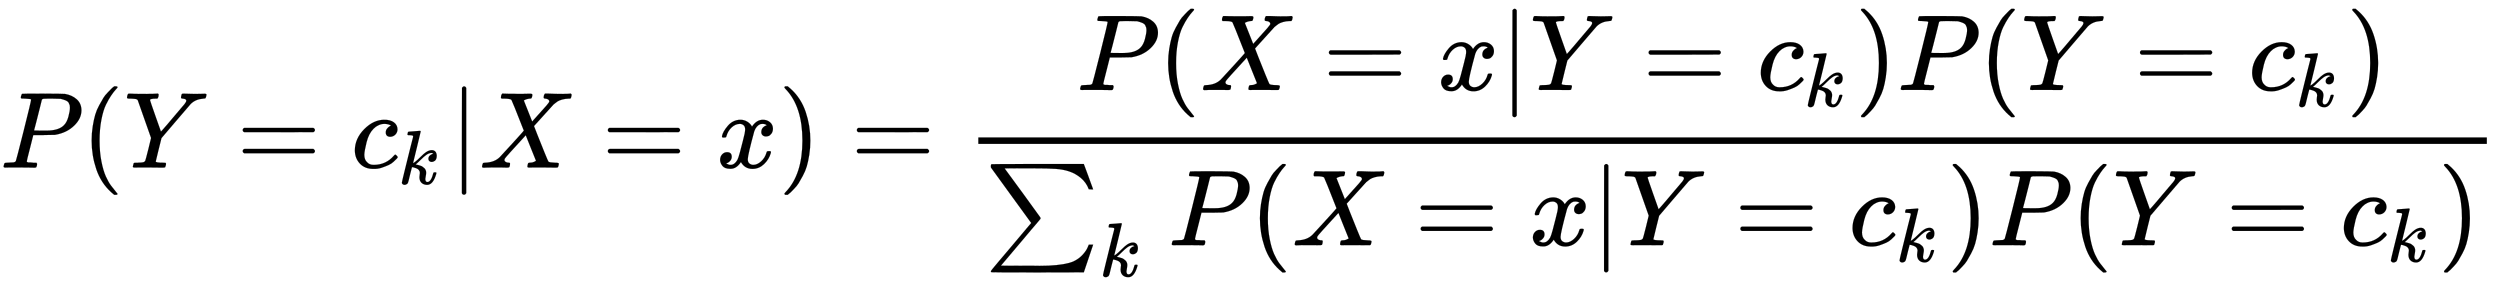
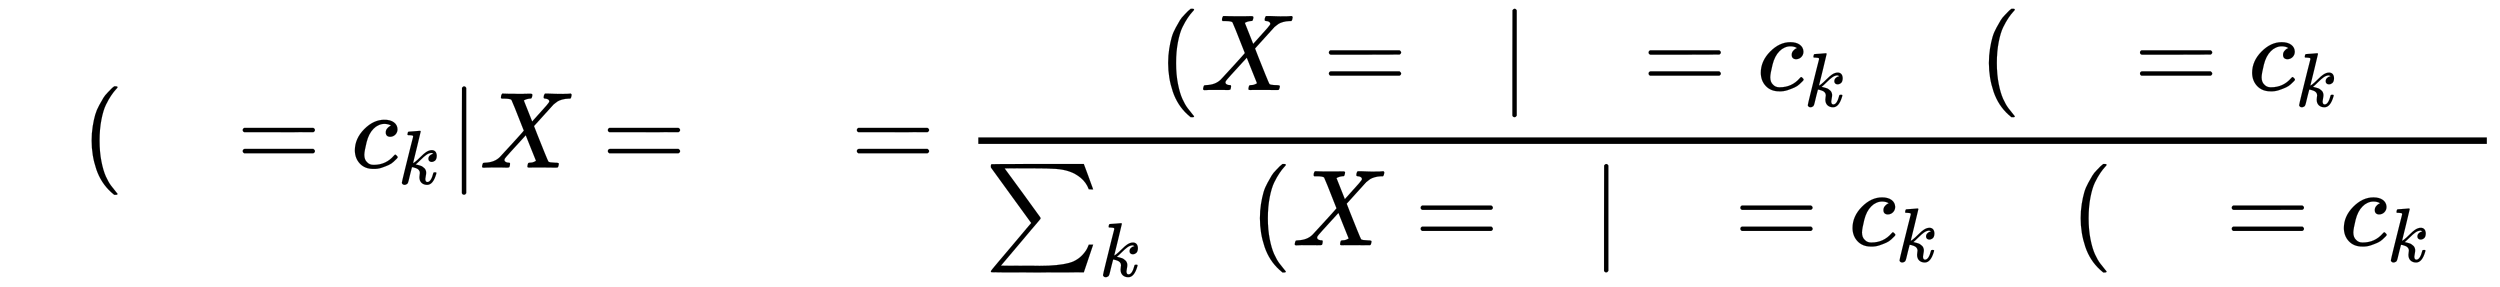
<svg xmlns="http://www.w3.org/2000/svg" xmlns:xlink="http://www.w3.org/1999/xlink" width="77.098ex" height="8.843ex" style="vertical-align: -3.671ex;" viewBox="0 -2226.5 33194.9 3807.2" role="img" focusable="false" aria-labelledby="MathJax-SVG-1-Title">
  <title id="MathJax-SVG-1-Title">\Large{P(Y=c_k|X=x)=\frac{P(X=x|Y=c_k)P(Y=c_k)}{\sum_kP(X=x|Y=c_k)P(Y=c_k)}}</title>
  <defs aria-hidden="true">
-     <path stroke-width="1" id="E1-MJMATHI-50" d="M287 628Q287 635 230 637Q206 637 199 638T192 648Q192 649 194 659Q200 679 203 681T397 683Q587 682 600 680Q664 669 707 631T751 530Q751 453 685 389Q616 321 507 303Q500 302 402 301H307L277 182Q247 66 247 59Q247 55 248 54T255 50T272 48T305 46H336Q342 37 342 35Q342 19 335 5Q330 0 319 0Q316 0 282 1T182 2Q120 2 87 2T51 1Q33 1 33 11Q33 13 36 25Q40 41 44 43T67 46Q94 46 127 49Q141 52 146 61Q149 65 218 339T287 628ZM645 554Q645 567 643 575T634 597T609 619T560 635Q553 636 480 637Q463 637 445 637T416 636T404 636Q391 635 386 627Q384 621 367 550T332 412T314 344Q314 342 395 342H407H430Q542 342 590 392Q617 419 631 471T645 554Z" />
    <path stroke-width="1" id="E1-MJMAIN-28" d="M94 250Q94 319 104 381T127 488T164 576T202 643T244 695T277 729T302 750H315H319Q333 750 333 741Q333 738 316 720T275 667T226 581T184 443T167 250T184 58T225 -81T274 -167T316 -220T333 -241Q333 -250 318 -250H315H302L274 -226Q180 -141 137 -14T94 250Z" />
-     <path stroke-width="1" id="E1-MJMATHI-59" d="M66 637Q54 637 49 637T39 638T32 641T30 647T33 664T42 682Q44 683 56 683Q104 680 165 680Q288 680 306 683H316Q322 677 322 674T320 656Q316 643 310 637H298Q242 637 242 624Q242 619 292 477T343 333L346 336Q350 340 358 349T379 373T411 410T454 461Q546 568 561 587T577 618Q577 634 545 637Q528 637 528 647Q528 649 530 661Q533 676 535 679T549 683Q551 683 578 682T657 680Q684 680 713 681T746 682Q763 682 763 673Q763 669 760 657T755 643Q753 637 734 637Q662 632 617 587Q608 578 477 424L348 273L322 169Q295 62 295 57Q295 46 363 46Q379 46 384 45T390 35Q390 33 388 23Q384 6 382 4T366 1Q361 1 324 1T232 2Q170 2 138 2T102 1Q84 1 84 9Q84 14 87 24Q88 27 89 30T90 35T91 39T93 42T96 44T101 45T107 45T116 46T129 46Q168 47 180 50T198 63Q201 68 227 171L252 274L129 623Q128 624 127 625T125 627T122 629T118 631T113 633T105 634T96 635T83 636T66 637Z" />
    <path stroke-width="1" id="E1-MJMAIN-3D" d="M56 347Q56 360 70 367H707Q722 359 722 347Q722 336 708 328L390 327H72Q56 332 56 347ZM56 153Q56 168 72 173H708Q722 163 722 153Q722 140 707 133H70Q56 140 56 153Z" />
    <path stroke-width="1" id="E1-MJMATHI-63" d="M34 159Q34 268 120 355T306 442Q362 442 394 418T427 355Q427 326 408 306T360 285Q341 285 330 295T319 325T330 359T352 380T366 386H367Q367 388 361 392T340 400T306 404Q276 404 249 390Q228 381 206 359Q162 315 142 235T121 119Q121 73 147 50Q169 26 205 26H209Q321 26 394 111Q403 121 406 121Q410 121 419 112T429 98T420 83T391 55T346 25T282 0T202 -11Q127 -11 81 37T34 159Z" />
    <path stroke-width="1" id="E1-MJMATHI-6B" d="M121 647Q121 657 125 670T137 683Q138 683 209 688T282 694Q294 694 294 686Q294 679 244 477Q194 279 194 272Q213 282 223 291Q247 309 292 354T362 415Q402 442 438 442Q468 442 485 423T503 369Q503 344 496 327T477 302T456 291T438 288Q418 288 406 299T394 328Q394 353 410 369T442 390L458 393Q446 405 434 405H430Q398 402 367 380T294 316T228 255Q230 254 243 252T267 246T293 238T320 224T342 206T359 180T365 147Q365 130 360 106T354 66Q354 26 381 26Q429 26 459 145Q461 153 479 153H483Q499 153 499 144Q499 139 496 130Q455 -11 378 -11Q333 -11 305 15T277 90Q277 108 280 121T283 145Q283 167 269 183T234 206T200 217T182 220H180Q168 178 159 139T145 81T136 44T129 20T122 7T111 -2Q98 -11 83 -11Q66 -11 57 -1T48 16Q48 26 85 176T158 471L195 616Q196 629 188 632T149 637H144Q134 637 131 637T124 640T121 647Z" />
    <path stroke-width="1" id="E1-MJMAIN-7C" d="M139 -249H137Q125 -249 119 -235V251L120 737Q130 750 139 750Q152 750 159 735V-235Q151 -249 141 -249H139Z" />
    <path stroke-width="1" id="E1-MJMATHI-58" d="M42 0H40Q26 0 26 11Q26 15 29 27Q33 41 36 43T55 46Q141 49 190 98Q200 108 306 224T411 342Q302 620 297 625Q288 636 234 637H206Q200 643 200 645T202 664Q206 677 212 683H226Q260 681 347 681Q380 681 408 681T453 682T473 682Q490 682 490 671Q490 670 488 658Q484 643 481 640T465 637Q434 634 411 620L488 426L541 485Q646 598 646 610Q646 628 622 635Q617 635 609 637Q594 637 594 648Q594 650 596 664Q600 677 606 683H618Q619 683 643 683T697 681T738 680Q828 680 837 683H845Q852 676 852 672Q850 647 840 637H824Q790 636 763 628T722 611T698 593L687 584Q687 585 592 480L505 384Q505 383 536 304T601 142T638 56Q648 47 699 46Q734 46 734 37Q734 35 732 23Q728 7 725 4T711 1Q708 1 678 1T589 2Q528 2 496 2T461 1Q444 1 444 10Q444 11 446 25Q448 35 450 39T455 44T464 46T480 47T506 54Q523 62 523 64Q522 64 476 181L429 299Q241 95 236 84Q232 76 232 72Q232 53 261 47Q262 47 267 47T273 46Q276 46 277 46T280 45T283 42T284 35Q284 26 282 19Q279 6 276 4T261 1Q258 1 243 1T201 2T142 2Q64 2 42 0Z" />
-     <path stroke-width="1" id="E1-MJMATHI-78" d="M52 289Q59 331 106 386T222 442Q257 442 286 424T329 379Q371 442 430 442Q467 442 494 420T522 361Q522 332 508 314T481 292T458 288Q439 288 427 299T415 328Q415 374 465 391Q454 404 425 404Q412 404 406 402Q368 386 350 336Q290 115 290 78Q290 50 306 38T341 26Q378 26 414 59T463 140Q466 150 469 151T485 153H489Q504 153 504 145Q504 144 502 134Q486 77 440 33T333 -11Q263 -11 227 52Q186 -10 133 -10H127Q78 -10 57 16T35 71Q35 103 54 123T99 143Q142 143 142 101Q142 81 130 66T107 46T94 41L91 40Q91 39 97 36T113 29T132 26Q168 26 194 71Q203 87 217 139T245 247T261 313Q266 340 266 352Q266 380 251 392T217 404Q177 404 142 372T93 290Q91 281 88 280T72 278H58Q52 284 52 289Z" />
-     <path stroke-width="1" id="E1-MJMAIN-29" d="M60 749L64 750Q69 750 74 750H86L114 726Q208 641 251 514T294 250Q294 182 284 119T261 12T224 -76T186 -143T145 -194T113 -227T90 -246Q87 -249 86 -250H74Q66 -250 63 -250T58 -247T55 -238Q56 -237 66 -225Q221 -64 221 250T66 725Q56 737 55 738Q55 746 60 749Z" />
    <path stroke-width="1" id="E1-MJSZ1-2211" d="M61 748Q64 750 489 750H913L954 640Q965 609 976 579T993 533T999 516H979L959 517Q936 579 886 621T777 682Q724 700 655 705T436 710H319Q183 710 183 709Q186 706 348 484T511 259Q517 250 513 244L490 216Q466 188 420 134T330 27L149 -187Q149 -188 362 -188Q388 -188 436 -188T506 -189Q679 -189 778 -162T936 -43Q946 -27 959 6H999L913 -249L489 -250Q65 -250 62 -248Q56 -246 56 -239Q56 -234 118 -161Q186 -81 245 -11L428 206Q428 207 242 462L57 717L56 728Q56 744 61 748Z" />
  </defs>
  <g stroke="currentColor" fill="currentColor" stroke-width="0" transform="matrix(1 0 0 -1 0 0)" aria-hidden="true">
    <use transform="scale(1.44)" xlink:href="#E1-MJMATHI-50" x="0" y="0" />
    <use transform="scale(1.44)" xlink:href="#E1-MJMAIN-28" x="751" y="0" />
    <use transform="scale(1.44)" xlink:href="#E1-MJMATHI-59" x="1141" y="0" />
    <use transform="scale(1.44)" xlink:href="#E1-MJMAIN-3D" x="2182" y="0" />
    <g transform="translate(4663,0)">
      <use transform="scale(1.44)" xlink:href="#E1-MJMATHI-63" x="0" y="0" />
      <use transform="scale(1.018)" xlink:href="#E1-MJMATHI-6B" x="613" y="-213" />
    </g>
    <use transform="scale(1.44)" xlink:href="#E1-MJMAIN-7C" x="4140" y="0" />
    <use transform="scale(1.44)" xlink:href="#E1-MJMATHI-58" x="4419" y="0" />
    <use transform="scale(1.44)" xlink:href="#E1-MJMAIN-3D" x="5549" y="0" />
    <use transform="scale(1.44)" xlink:href="#E1-MJMATHI-78" x="6605" y="0" />
    <use transform="scale(1.44)" xlink:href="#E1-MJMAIN-29" x="7178" y="0" />
    <use transform="scale(1.44)" xlink:href="#E1-MJMAIN-3D" x="7845" y="0" />
    <g transform="translate(12418,0)">
      <g transform="translate(572,0)">
        <rect stroke="none" width="20030" height="86" x="0" y="316" />
        <g transform="translate(1304,1030)">
          <use transform="scale(1.44)" xlink:href="#E1-MJMATHI-50" x="0" y="0" />
          <use transform="scale(1.44)" xlink:href="#E1-MJMAIN-28" x="751" y="0" />
          <use transform="scale(1.44)" xlink:href="#E1-MJMATHI-58" x="1141" y="0" />
          <use transform="scale(1.44)" xlink:href="#E1-MJMAIN-3D" x="2271" y="0" />
          <use transform="scale(1.44)" xlink:href="#E1-MJMATHI-78" x="3327" y="0" />
          <use transform="scale(1.44)" xlink:href="#E1-MJMAIN-7C" x="3900" y="0" />
          <use transform="scale(1.44)" xlink:href="#E1-MJMATHI-59" x="4178" y="0" />
          <use transform="scale(1.44)" xlink:href="#E1-MJMAIN-3D" x="5219" y="0" />
          <g transform="translate(9037,0)">
            <use transform="scale(1.44)" xlink:href="#E1-MJMATHI-63" x="0" y="0" />
            <use transform="scale(1.018)" xlink:href="#E1-MJMATHI-6B" x="613" y="-213" />
          </g>
          <use transform="scale(1.44)" xlink:href="#E1-MJMAIN-29" x="7178" y="0" />
          <use transform="scale(1.44)" xlink:href="#E1-MJMATHI-50" x="7567" y="0" />
          <use transform="scale(1.44)" xlink:href="#E1-MJMAIN-28" x="8319" y="0" />
          <use transform="scale(1.44)" xlink:href="#E1-MJMATHI-59" x="8708" y="0" />
          <use transform="scale(1.44)" xlink:href="#E1-MJMAIN-3D" x="9750" y="0" />
          <g transform="translate(15561,0)">
            <use transform="scale(1.44)" xlink:href="#E1-MJMATHI-63" x="0" y="0" />
            <use transform="scale(1.018)" xlink:href="#E1-MJMATHI-6B" x="613" y="-213" />
          </g>
          <use transform="scale(1.44)" xlink:href="#E1-MJMAIN-29" x="11708" y="0" />
        </g>
        <g transform="translate(86,-1031)">
          <use transform="scale(1.44)" xlink:href="#E1-MJSZ1-2211" x="0" y="0" />
          <use transform="scale(1.018)" xlink:href="#E1-MJMATHI-6B" x="1494" y="-405" />
          <use transform="scale(1.44)" xlink:href="#E1-MJMATHI-50" x="1691" y="0" />
          <use transform="scale(1.44)" xlink:href="#E1-MJMAIN-28" x="2443" y="0" />
          <use transform="scale(1.44)" xlink:href="#E1-MJMATHI-58" x="2832" y="0" />
          <use transform="scale(1.44)" xlink:href="#E1-MJMAIN-3D" x="3963" y="0" />
          <use transform="scale(1.44)" xlink:href="#E1-MJMATHI-78" x="5019" y="0" />
          <use transform="scale(1.44)" xlink:href="#E1-MJMAIN-7C" x="5591" y="0" />
          <use transform="scale(1.44)" xlink:href="#E1-MJMATHI-59" x="5870" y="0" />
          <use transform="scale(1.44)" xlink:href="#E1-MJMAIN-3D" x="6911" y="0" />
          <g transform="translate(11473,0)">
            <use transform="scale(1.44)" xlink:href="#E1-MJMATHI-63" x="0" y="0" />
            <use transform="scale(1.018)" xlink:href="#E1-MJMATHI-6B" x="613" y="-213" />
          </g>
          <use transform="scale(1.44)" xlink:href="#E1-MJMAIN-29" x="8870" y="0" />
          <use transform="scale(1.44)" xlink:href="#E1-MJMATHI-50" x="9259" y="0" />
          <use transform="scale(1.44)" xlink:href="#E1-MJMAIN-28" x="10011" y="0" />
          <use transform="scale(1.44)" xlink:href="#E1-MJMATHI-59" x="10400" y="0" />
          <use transform="scale(1.44)" xlink:href="#E1-MJMAIN-3D" x="11442" y="0" />
          <g transform="translate(17997,0)">
            <use transform="scale(1.44)" xlink:href="#E1-MJMATHI-63" x="0" y="0" />
            <use transform="scale(1.018)" xlink:href="#E1-MJMATHI-6B" x="613" y="-213" />
          </g>
          <use transform="scale(1.44)" xlink:href="#E1-MJMAIN-29" x="13400" y="0" />
        </g>
      </g>
    </g>
  </g>
</svg>